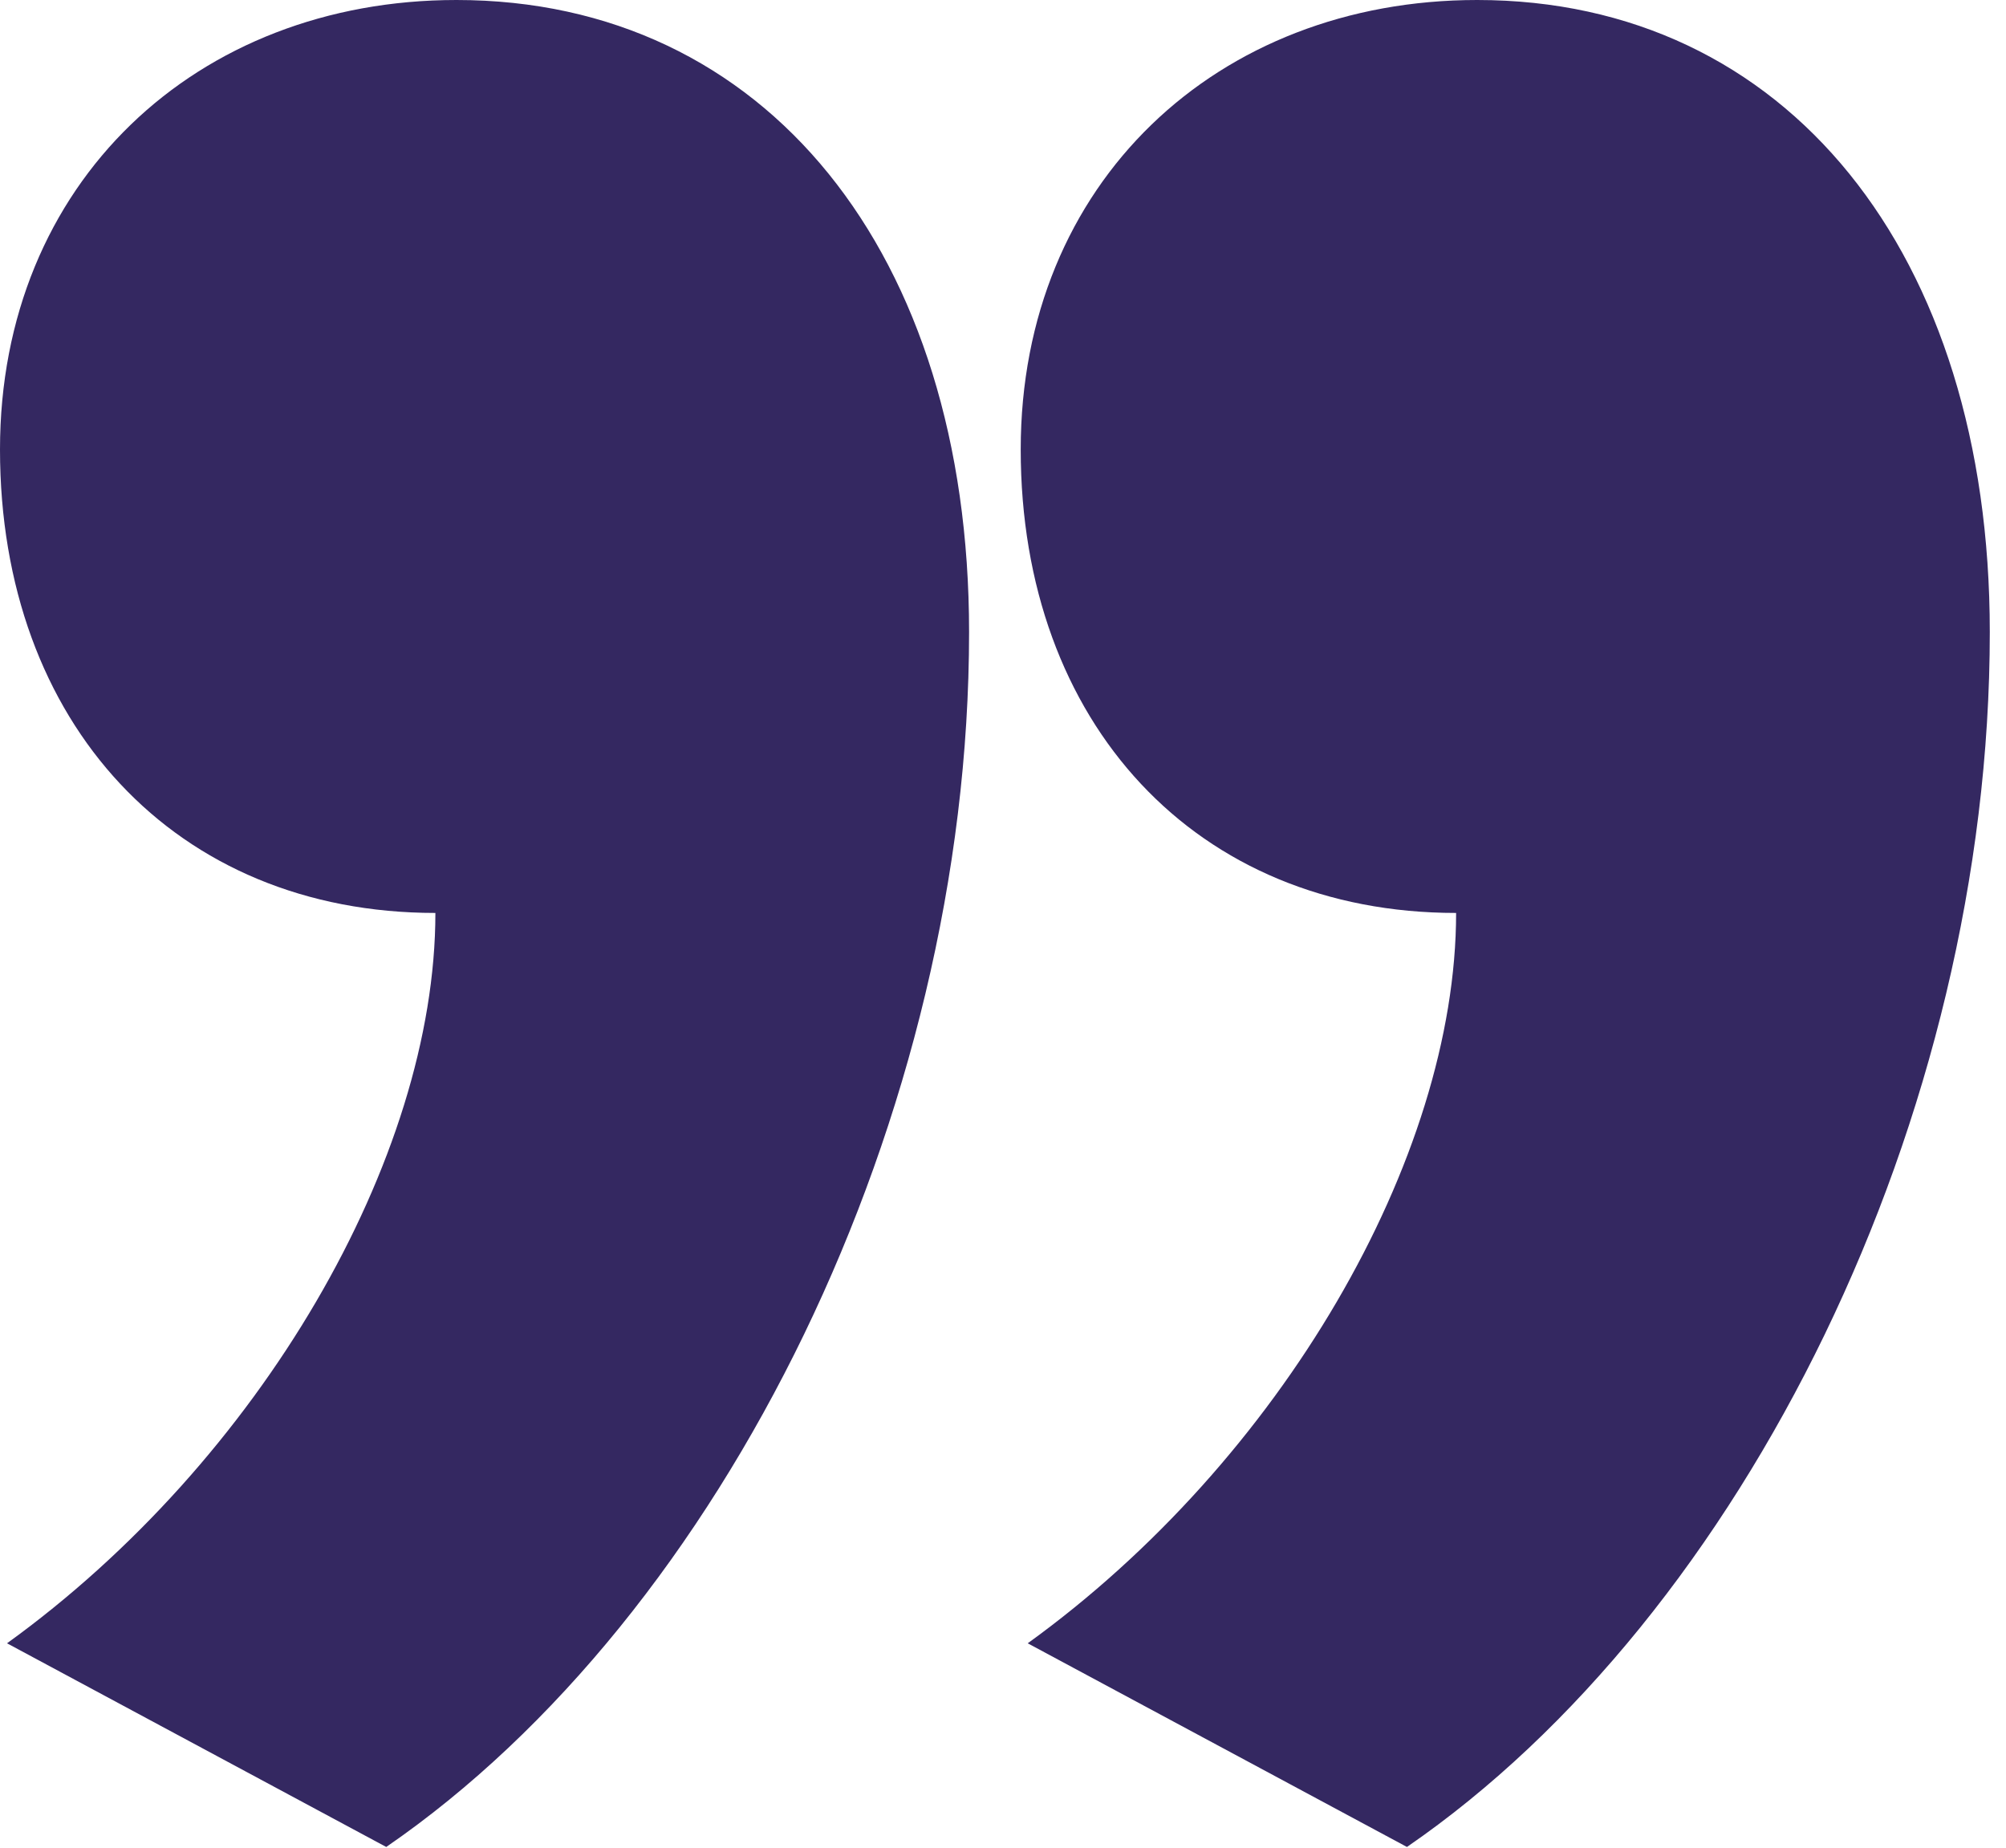
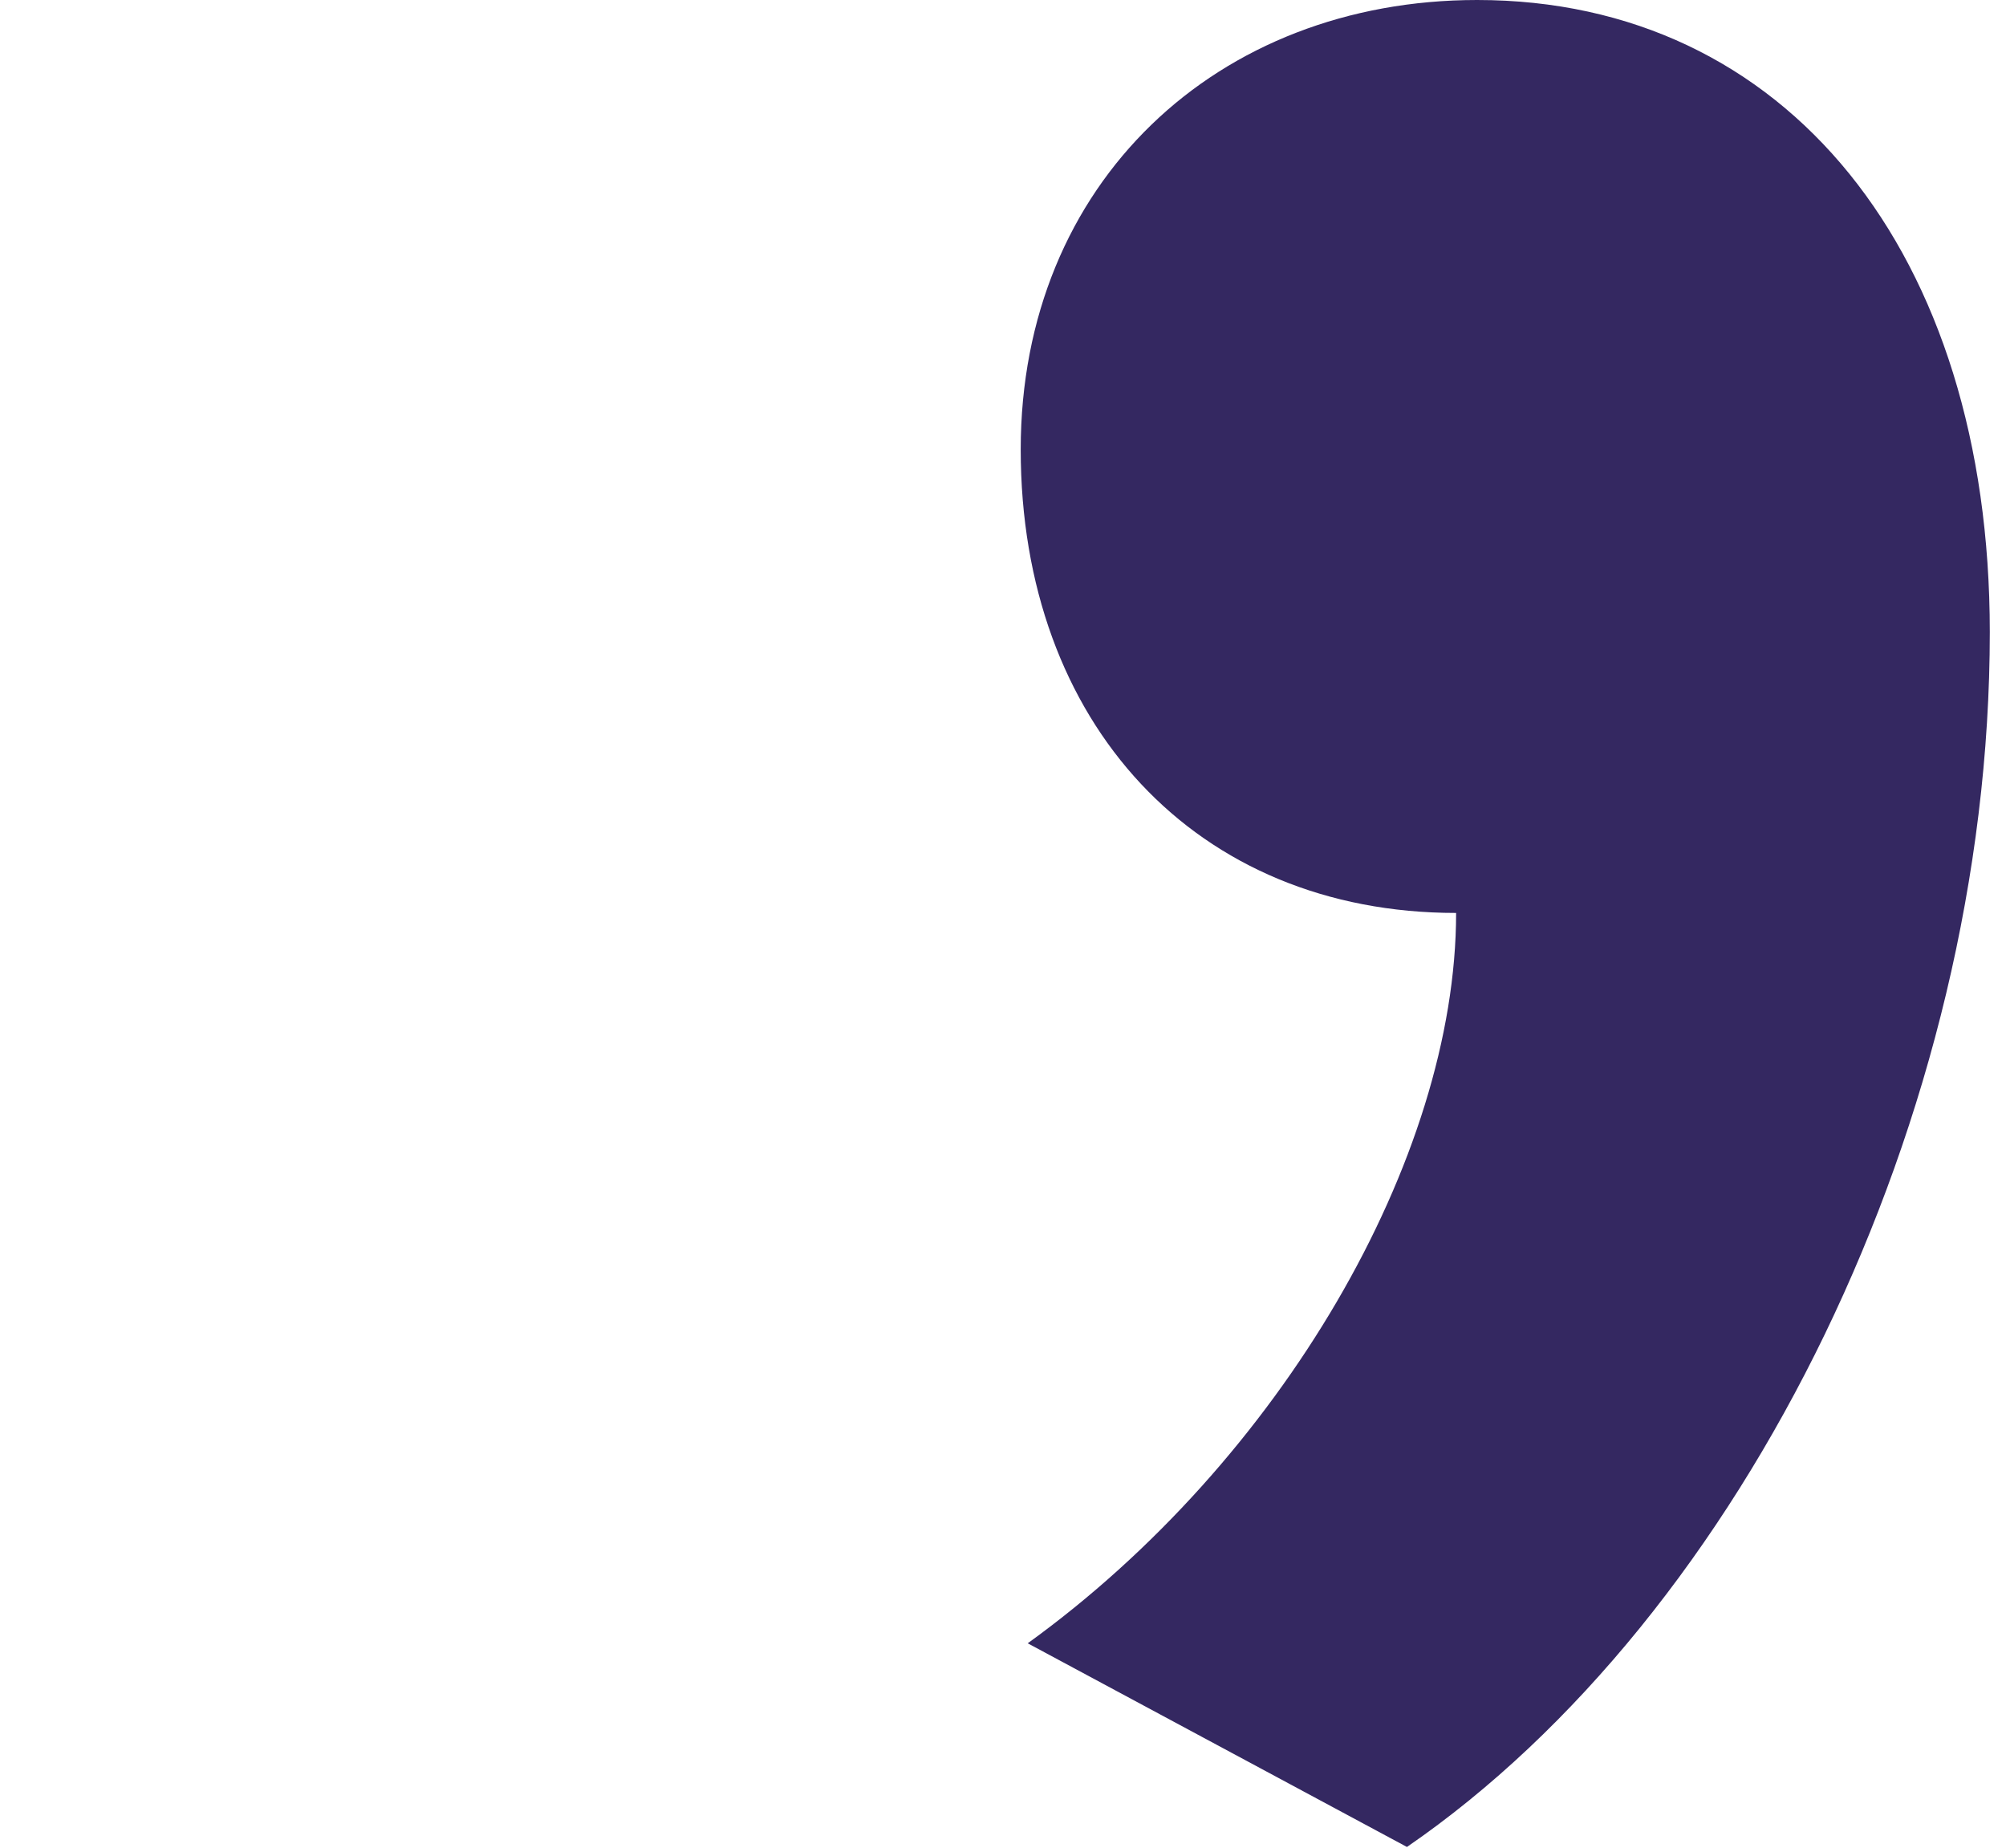
<svg xmlns="http://www.w3.org/2000/svg" width="89" height="82" viewBox="0 0 89 82" fill="none">
  <path d="M45.286 19.94C45.286 8.101 54.01 0 65.537 0C79.246 0 88.281 11.216 88.281 28.041C88.281 49.538 77.377 71.659 62.422 81.941L45.597 72.905C56.814 64.805 64.603 51.408 64.603 40.503C53.075 40.503 45.286 32.091 45.286 19.94Z" fill="#342861" />
-   <path d="M0 19.94C0 8.101 8.724 0 20.252 0C33.96 0 42.995 11.216 42.995 28.041C42.995 49.538 32.091 71.659 17.136 81.941L0.312 72.905C11.528 64.805 19.317 51.408 19.317 40.503C7.789 40.503 0 32.091 0 19.94Z" fill="#342861" />
</svg>